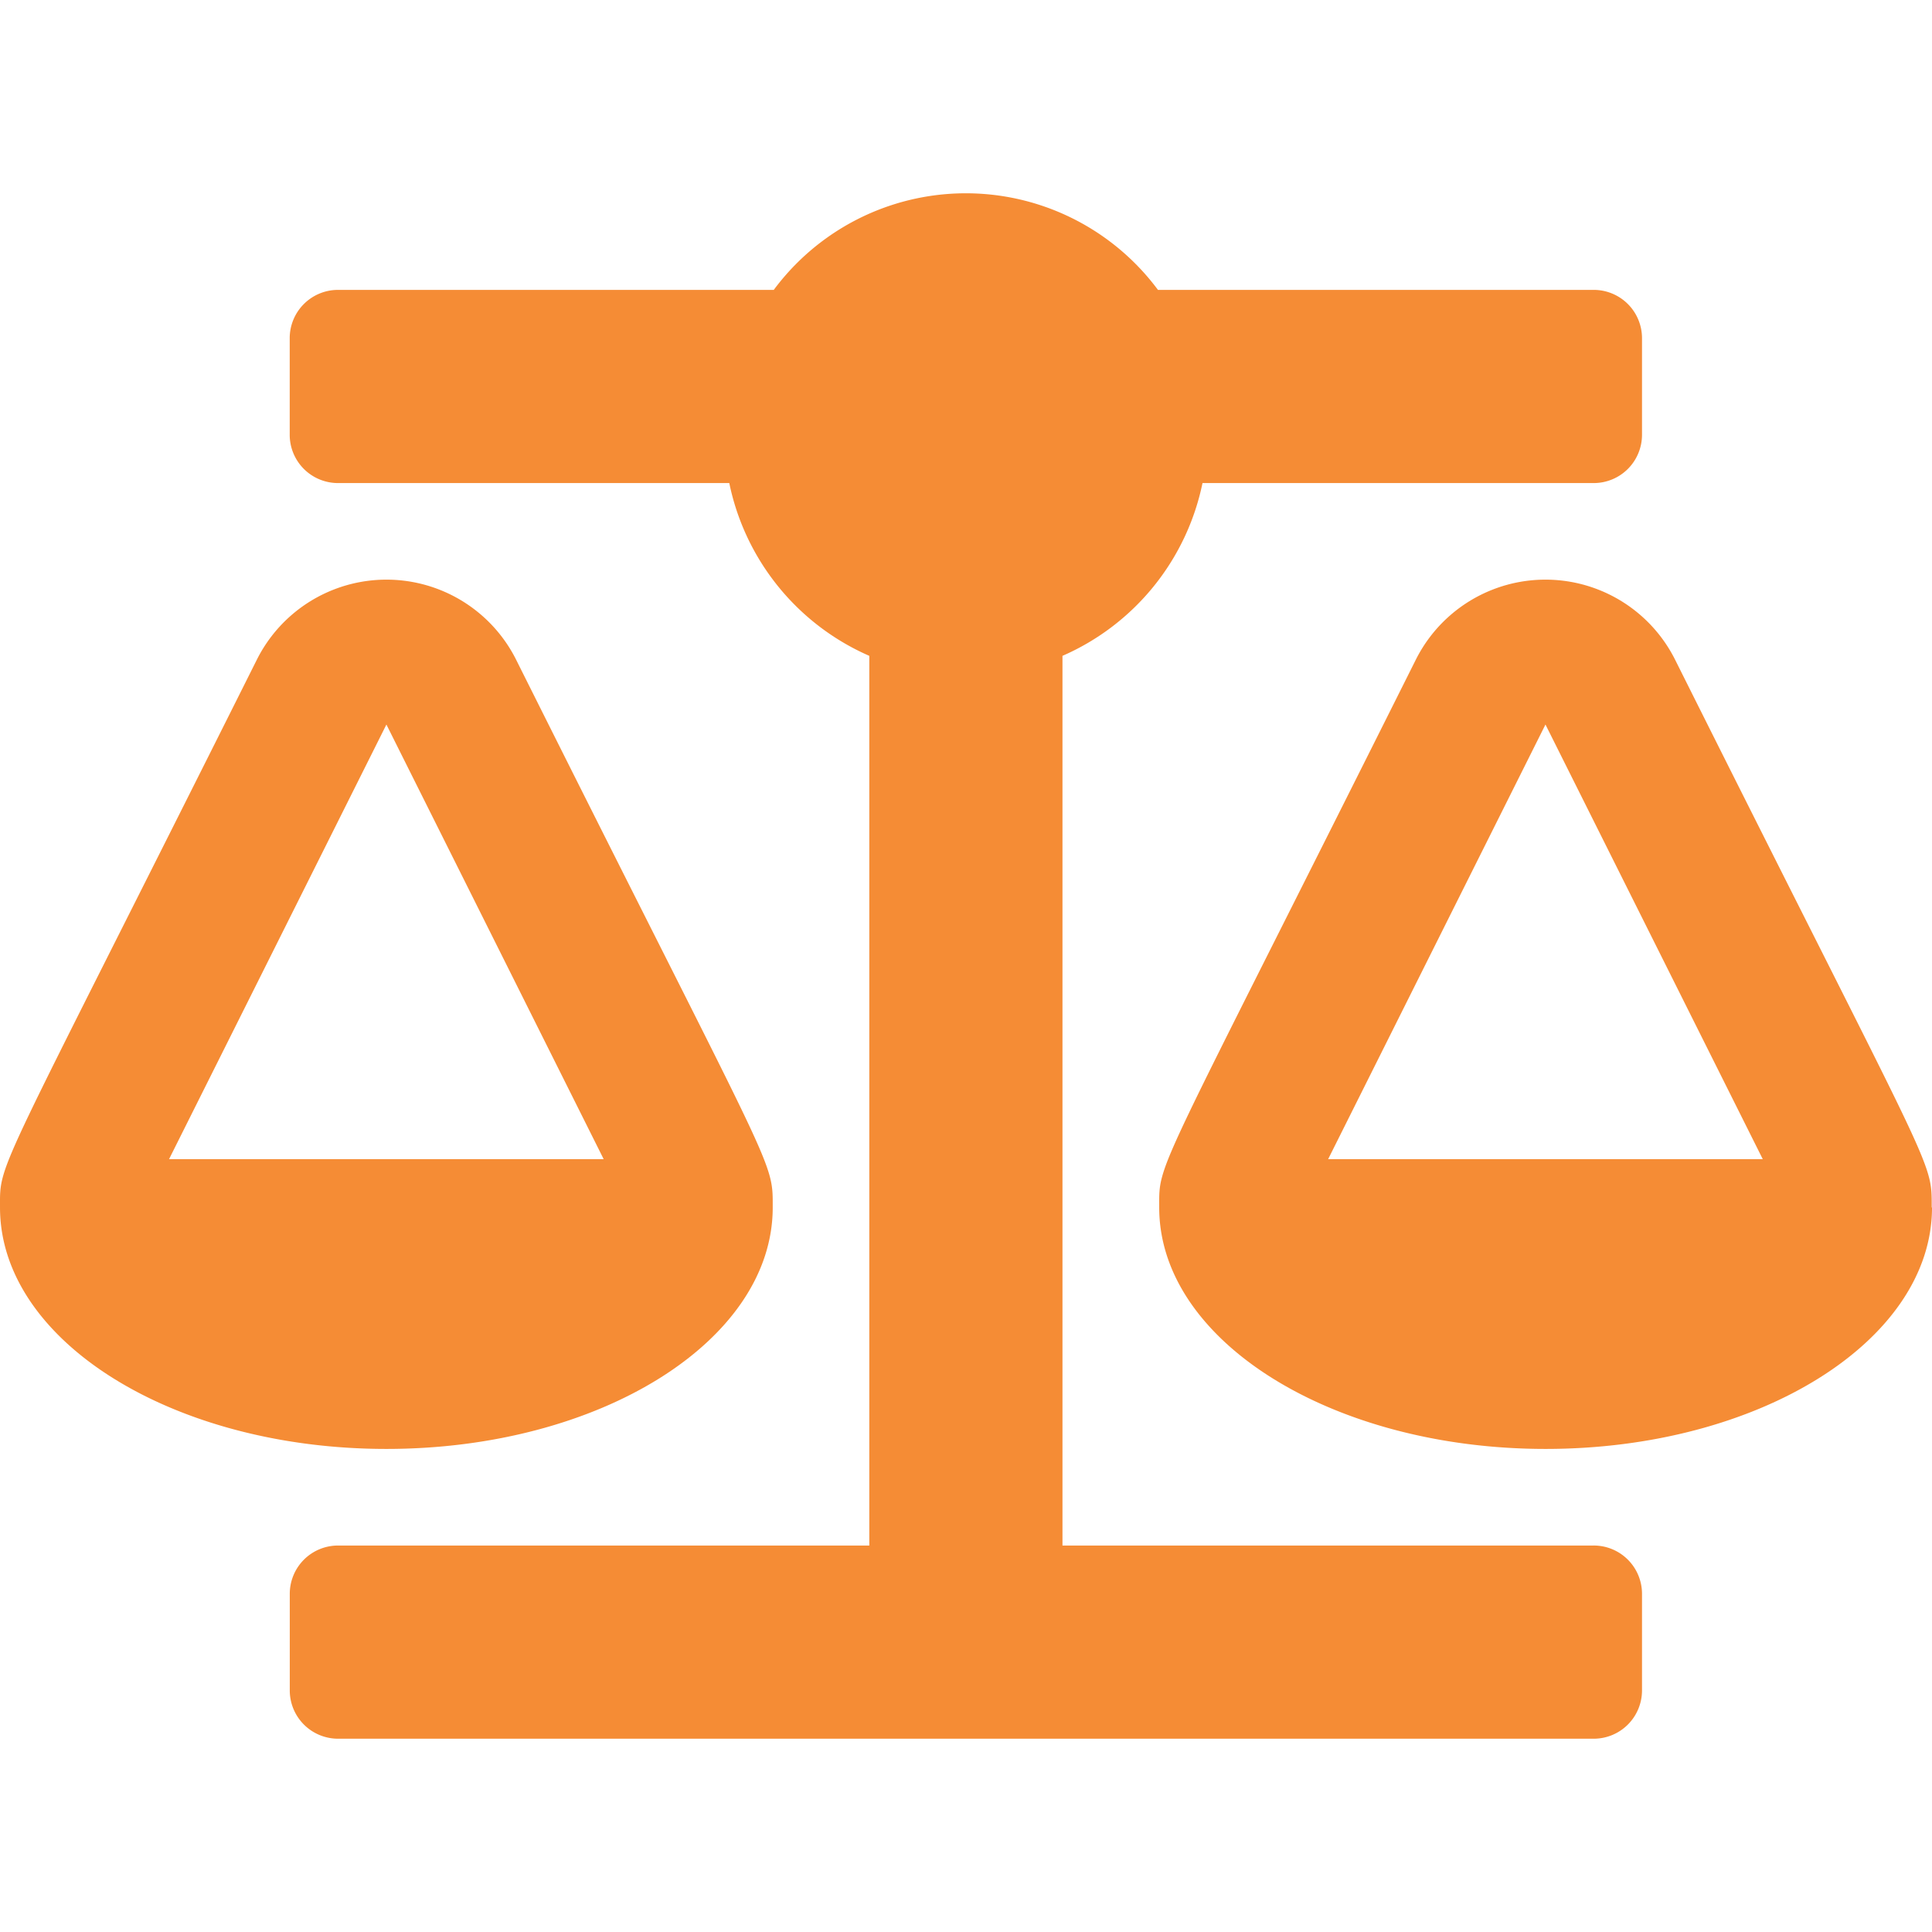
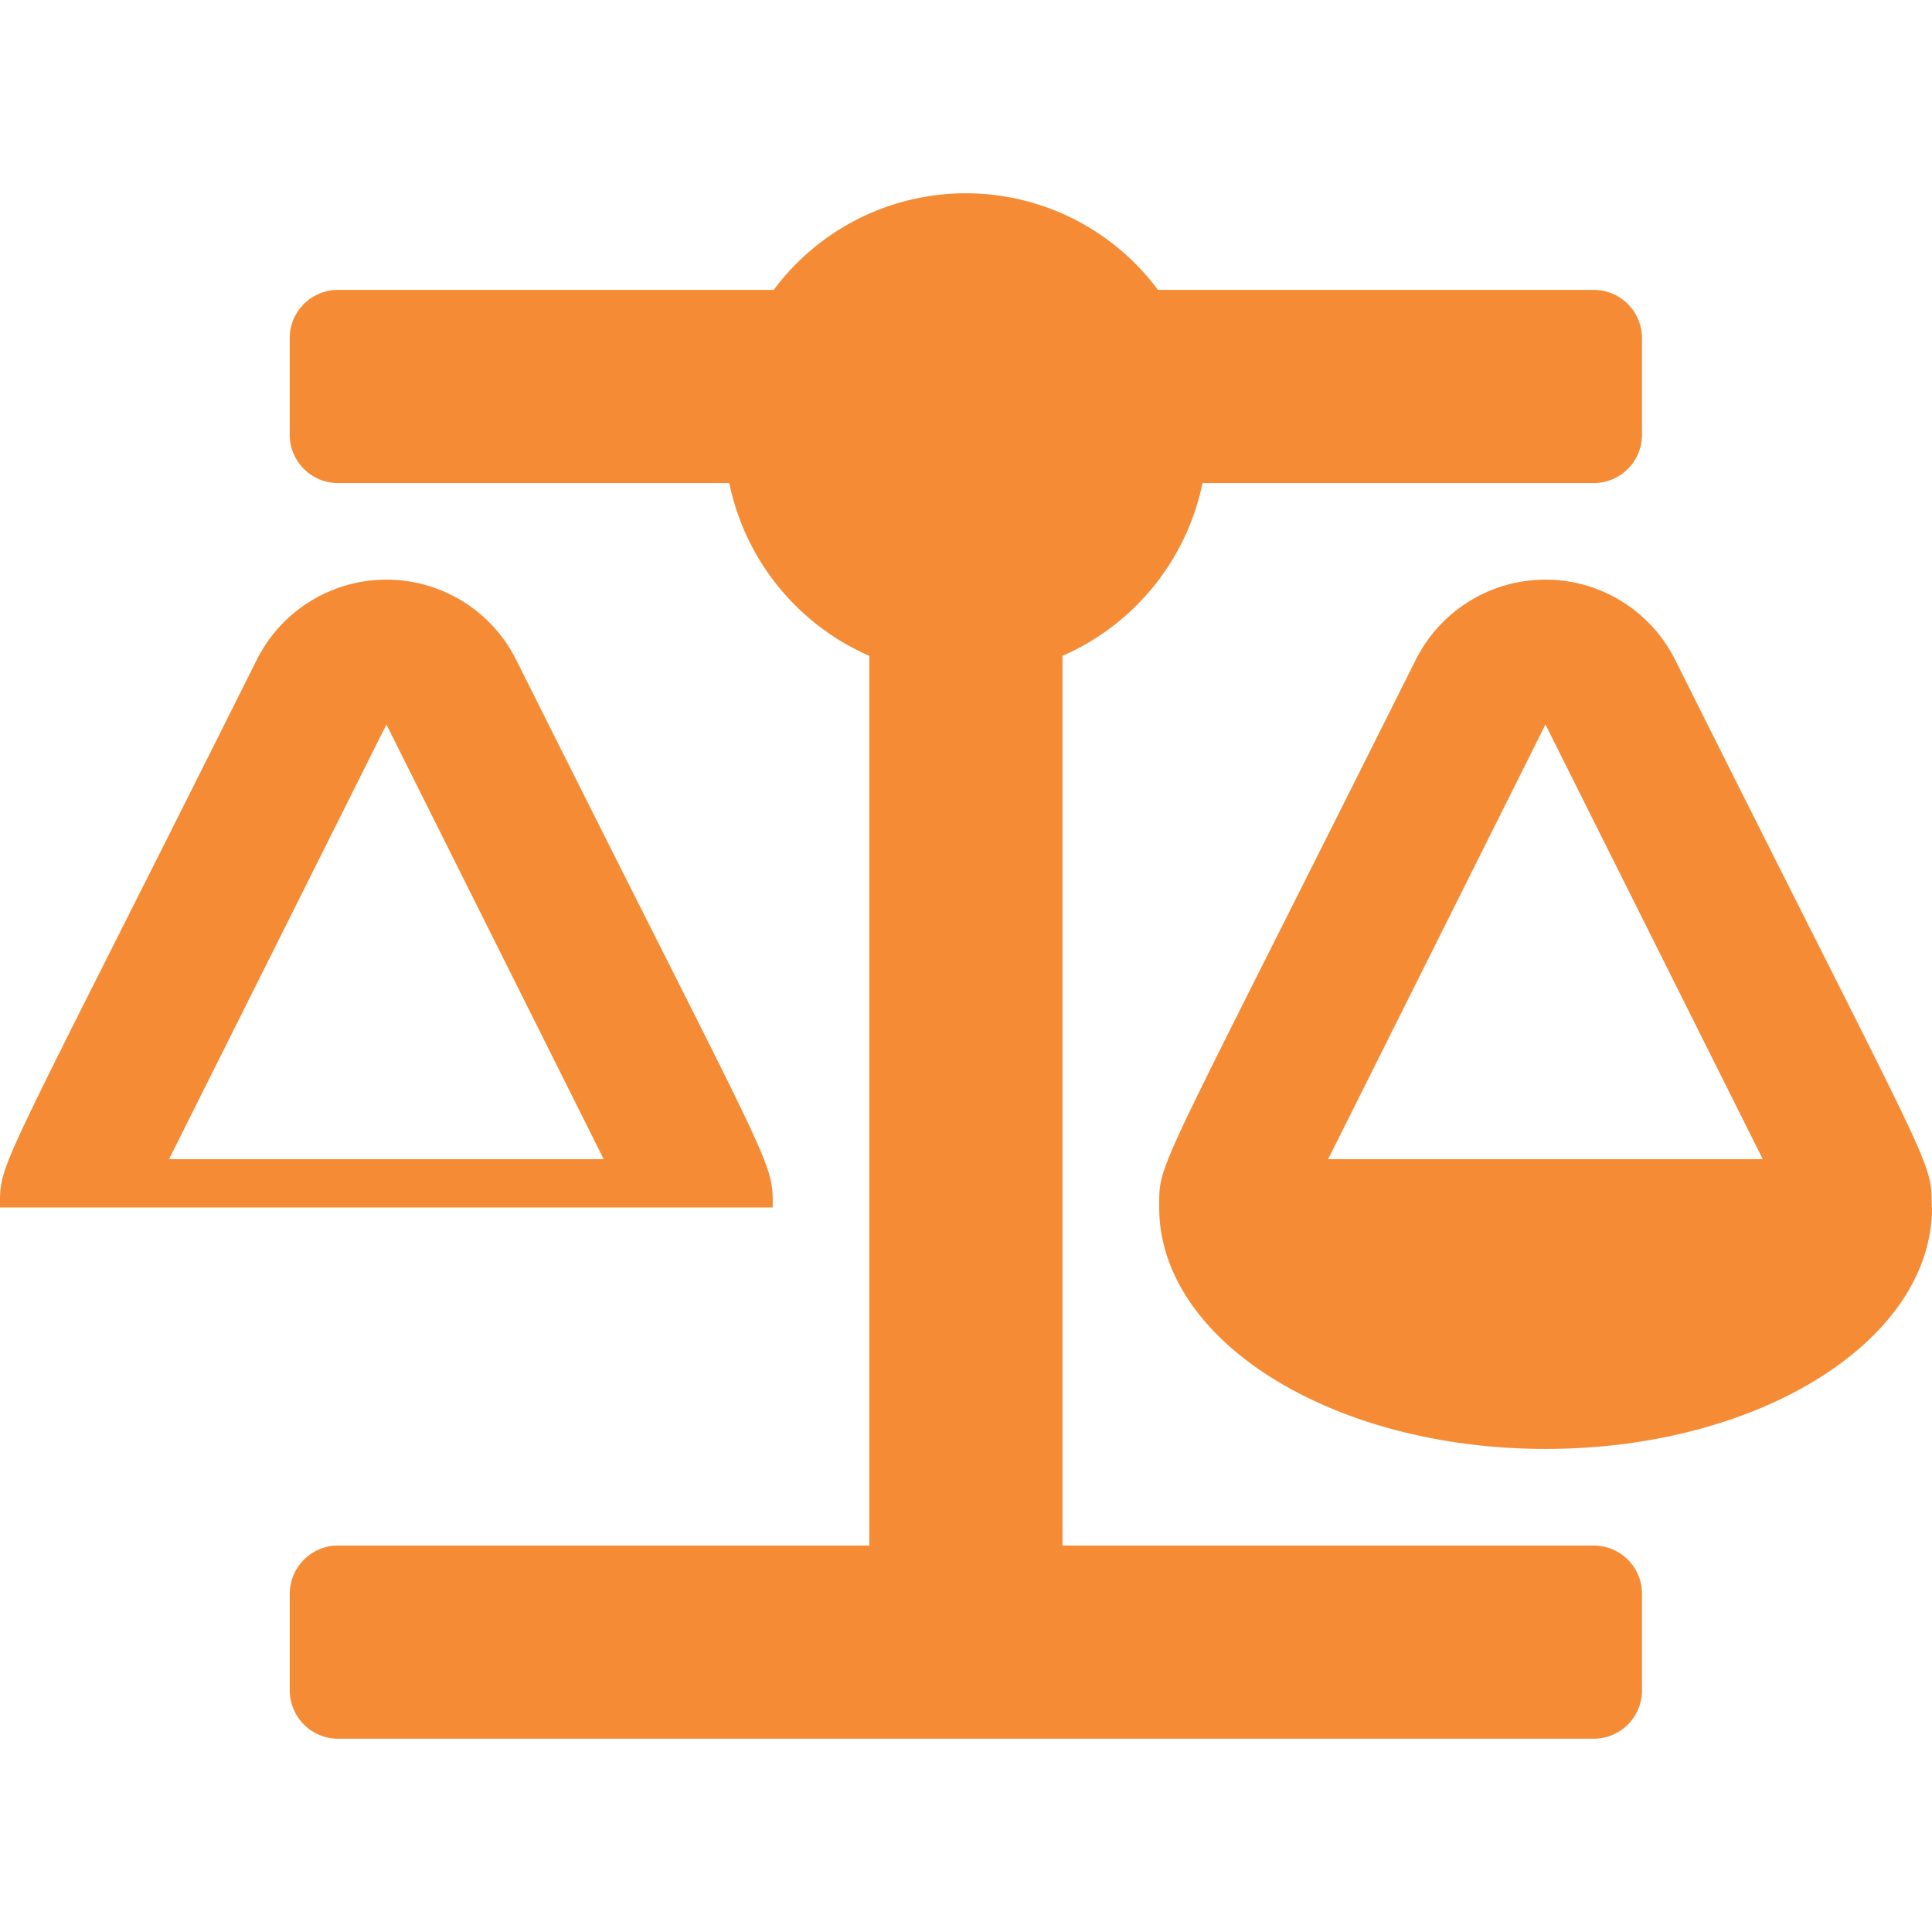
<svg xmlns="http://www.w3.org/2000/svg" xmlns:ns1="http://sodipodi.sourceforge.net/DTD/sodipodi-0.dtd" xmlns:ns2="http://www.inkscape.org/namespaces/inkscape" width="200" height="200" viewBox="0 0 200 200" version="1.1" id="svg780" ns1:docname="block_about_integrity.svg" ns2:version="1.2.1 (9c6d41e410, 2022-07-14)">
  <ns1:namedview id="namedview782" pagecolor="#ffffff" bordercolor="#000000" borderopacity="0.25" ns2:showpageshadow="2" ns2:pageopacity="0.0" ns2:pagecheckerboard="0" ns2:deskcolor="#d1d1d1" showgrid="false" ns2:zoom="9.3715497" ns2:cx="54.366675" ns2:cy="96.462168" ns2:window-width="3840" ns2:window-height="2066" ns2:window-x="-11" ns2:window-y="-11" ns2:window-maximized="1" ns2:current-layer="svg780" />
  <defs id="defs777">
    <linearGradient id="linear-gradient" x1="61.264" x2="61.264" y2="122.53" gradientUnits="userSpaceOnUse" gradientTransform="matrix(1.632,0,0,1.306,0.001,20.01)" y1="-0.001">
      <stop offset="0" stop-color="#e5004d" id="stop768" />
      <stop offset="0.226" stop-color="#c721bd" id="stop770" />
      <stop offset="0.566" stop-color="#592b8a" id="stop772" />
      <stop offset="1" stop-color="#00b5ed" id="stop774" />
    </linearGradient>
  </defs>
-   <path id="Icon_awesome-balance-scale" data-name="Icon awesome-balance-scale" d="m 79.992,124.996 v 0 c 0,-5.055 0.419,-2.728 -26.569,-56.715 a 15.01,15.01 0 0 0 -26.83,0 C -0.642,122.732 0.001,120.101 0.001,124.996 v 0 c 0,13.804 17.906,24.997 40,24.997 22.093,0 39.991,-11.191 39.991,-24.997 z M 40.001,75.004 62.493,119.997 H 17.499 Z m 159.968,49.992 c 0,-5.055 0.419,-2.728 -26.569,-56.715 a 15.01,15.01 0 0 0 -26.83,0 c -27.222,54.452 -26.569,51.824 -26.569,56.715 v 0 c 0,13.804 17.906,24.997 40,24.997 22.093,0 40,-11.193 40,-24.997 z m -62.481,-5 22.498,-44.994 22.496,44.995 z m 27.496,40 H 109.987 V 67.893 a 25.016,25.016 0 0 0 14.495,-17.886 h 40.498 a 4.999,4.999 0 0 0 5,-5 v -9.998 a 4.999,4.999 0 0 0 -5,-5 H 119.871 a 24.772,24.772 0 0 0 -39.771,0 H 34.991 a 4.999,4.999 0 0 0 -5,5 v 9.998 a 4.999,4.999 0 0 0 5,5 H 75.496 A 25.014,25.014 0 0 0 89.991,67.893 v 92.1 H 34.997 a 4.999,4.999 0 0 0 -5,5 v 9.998 a 4.999,4.999 0 0 0 5,5 H 164.98 a 4.999,4.999 0 0 0 5,-5 v -10 a 4.999,4.999 0 0 0 -4.999,-4.999 z" fill="url(#linear-gradient)" style="fill:#f58c35;stroke-width:1.46;fill-opacity:1" />
+   <path id="Icon_awesome-balance-scale" data-name="Icon awesome-balance-scale" d="m 79.992,124.996 v 0 c 0,-5.055 0.419,-2.728 -26.569,-56.715 a 15.01,15.01 0 0 0 -26.83,0 C -0.642,122.732 0.001,120.101 0.001,124.996 v 0 z M 40.001,75.004 62.493,119.997 H 17.499 Z m 159.968,49.992 c 0,-5.055 0.419,-2.728 -26.569,-56.715 a 15.01,15.01 0 0 0 -26.83,0 c -27.222,54.452 -26.569,51.824 -26.569,56.715 v 0 c 0,13.804 17.906,24.997 40,24.997 22.093,0 40,-11.193 40,-24.997 z m -62.481,-5 22.498,-44.994 22.496,44.995 z m 27.496,40 H 109.987 V 67.893 a 25.016,25.016 0 0 0 14.495,-17.886 h 40.498 a 4.999,4.999 0 0 0 5,-5 v -9.998 a 4.999,4.999 0 0 0 -5,-5 H 119.871 a 24.772,24.772 0 0 0 -39.771,0 H 34.991 a 4.999,4.999 0 0 0 -5,5 v 9.998 a 4.999,4.999 0 0 0 5,5 H 75.496 A 25.014,25.014 0 0 0 89.991,67.893 v 92.1 H 34.997 a 4.999,4.999 0 0 0 -5,5 v 9.998 a 4.999,4.999 0 0 0 5,5 H 164.98 a 4.999,4.999 0 0 0 5,-5 v -10 a 4.999,4.999 0 0 0 -4.999,-4.999 z" fill="url(#linear-gradient)" style="fill:#f58c35;stroke-width:1.46;fill-opacity:1" />
</svg>